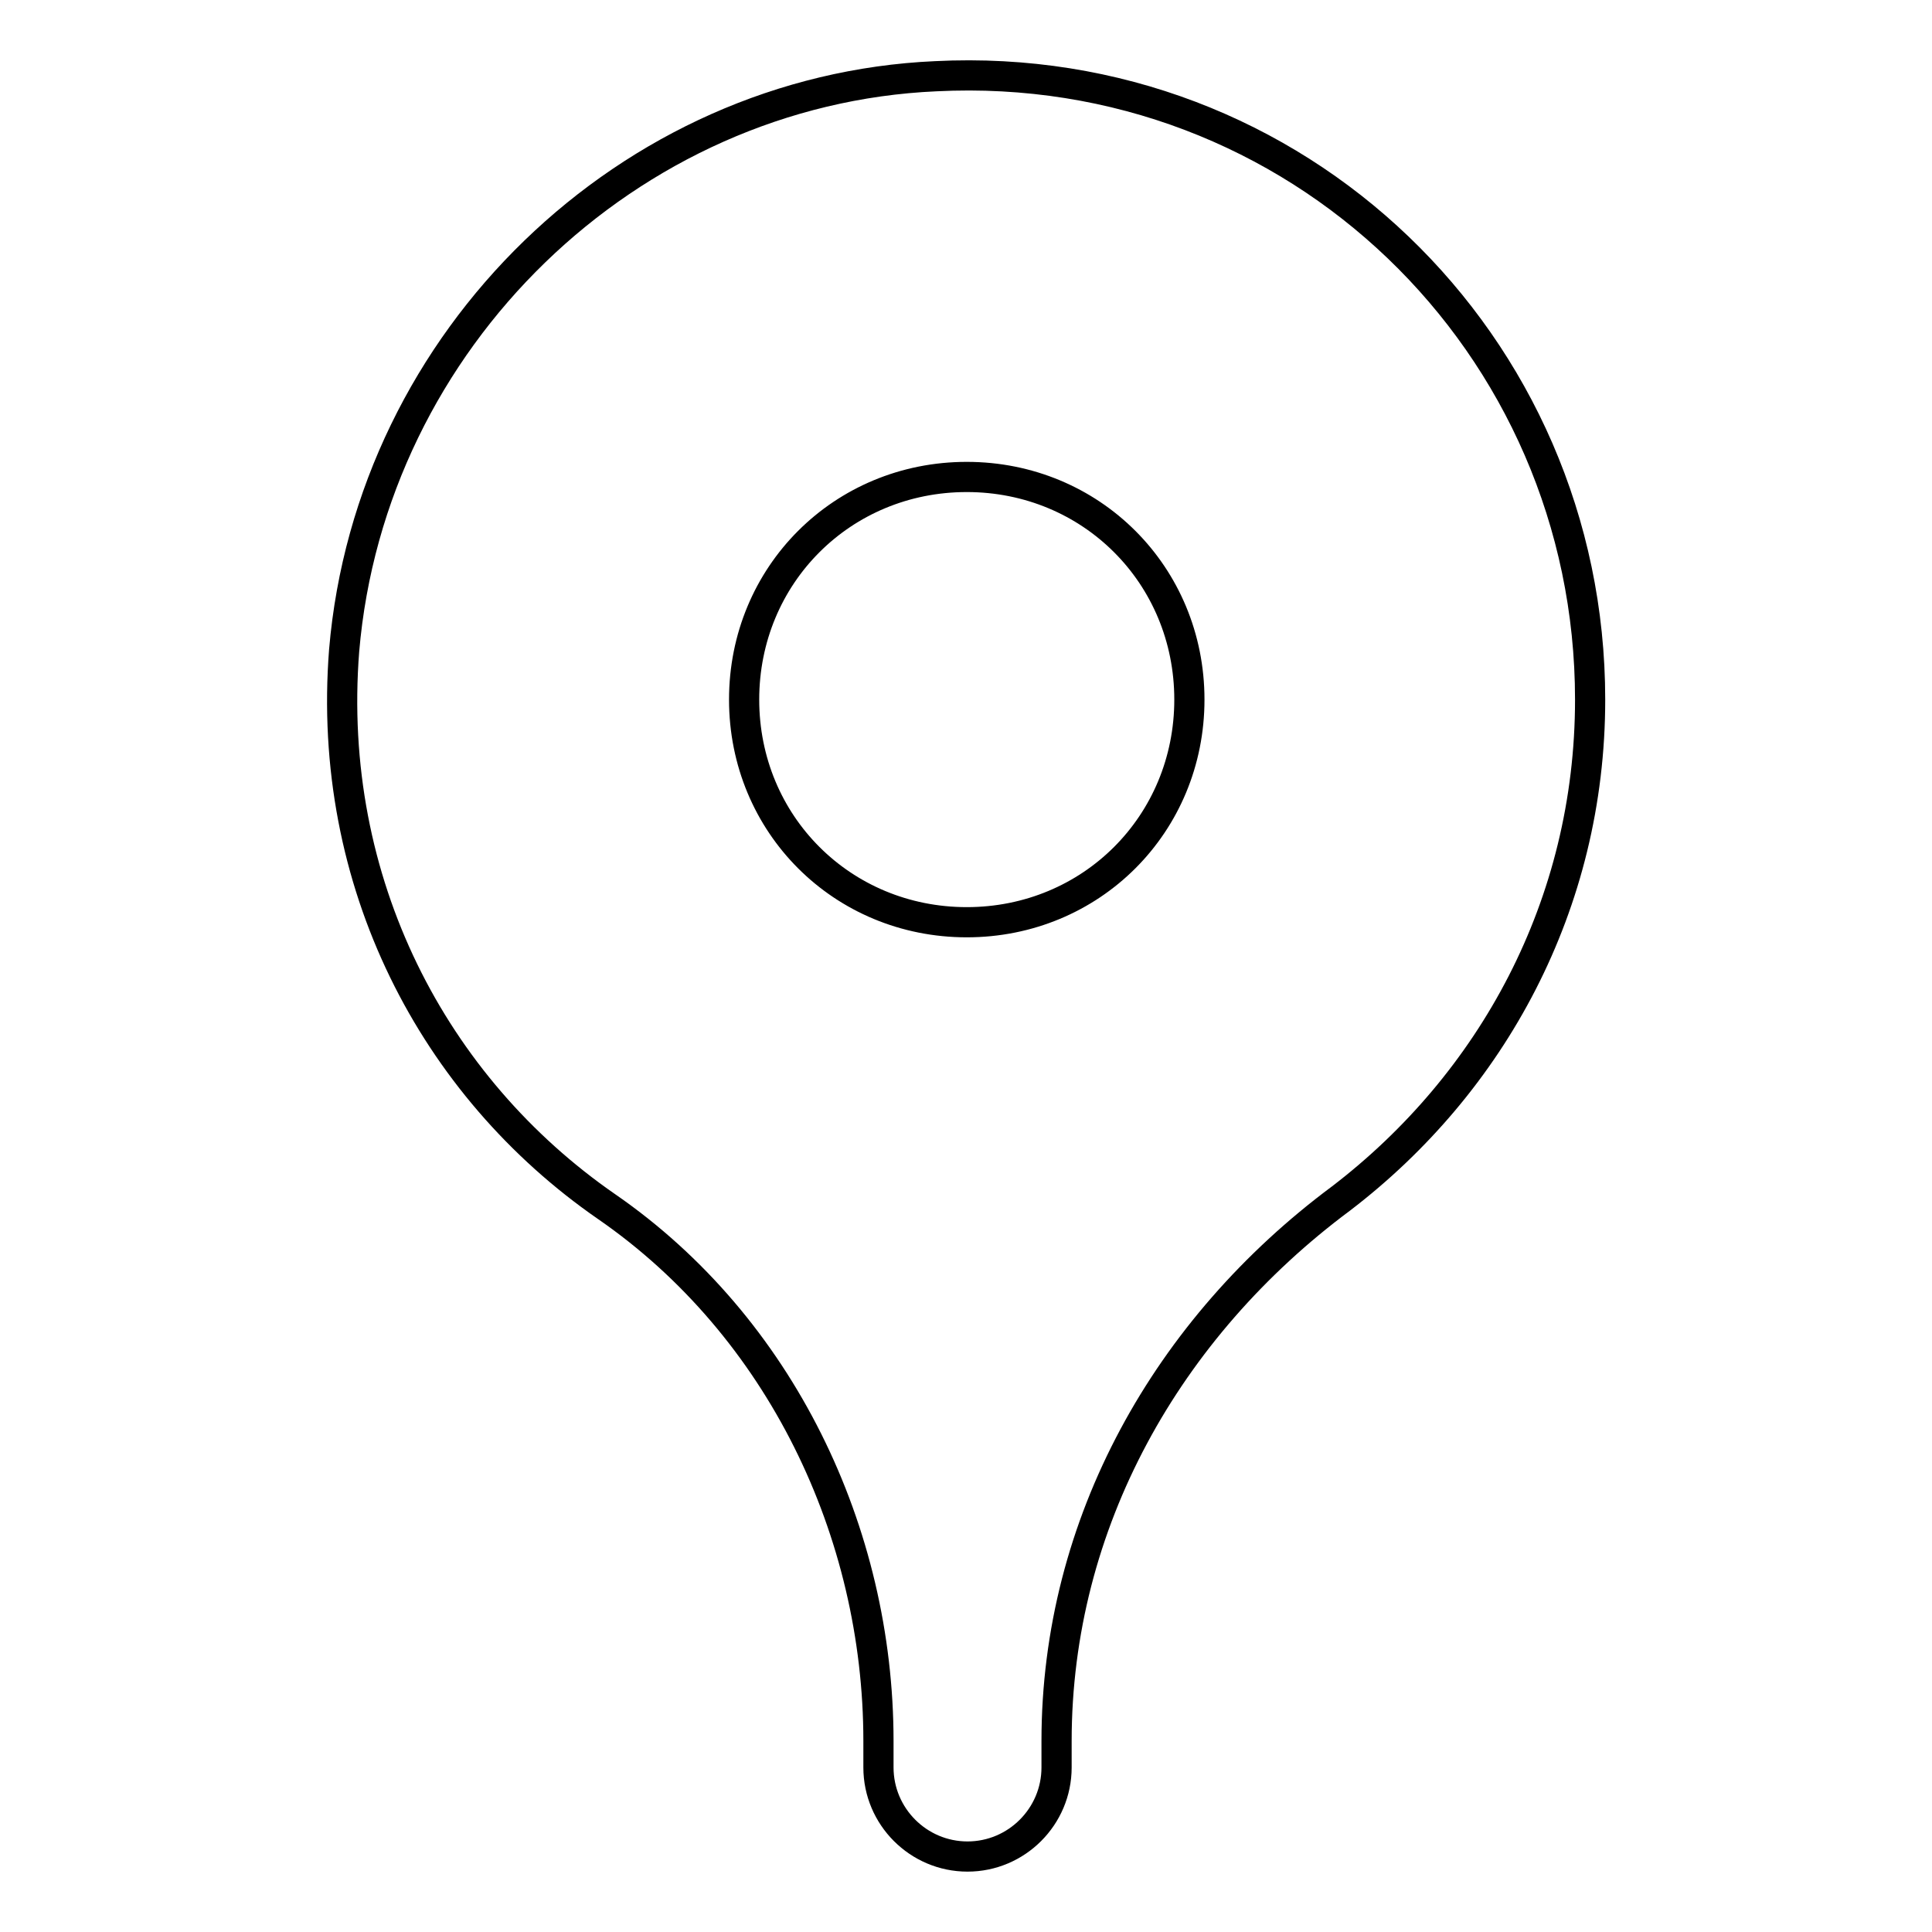
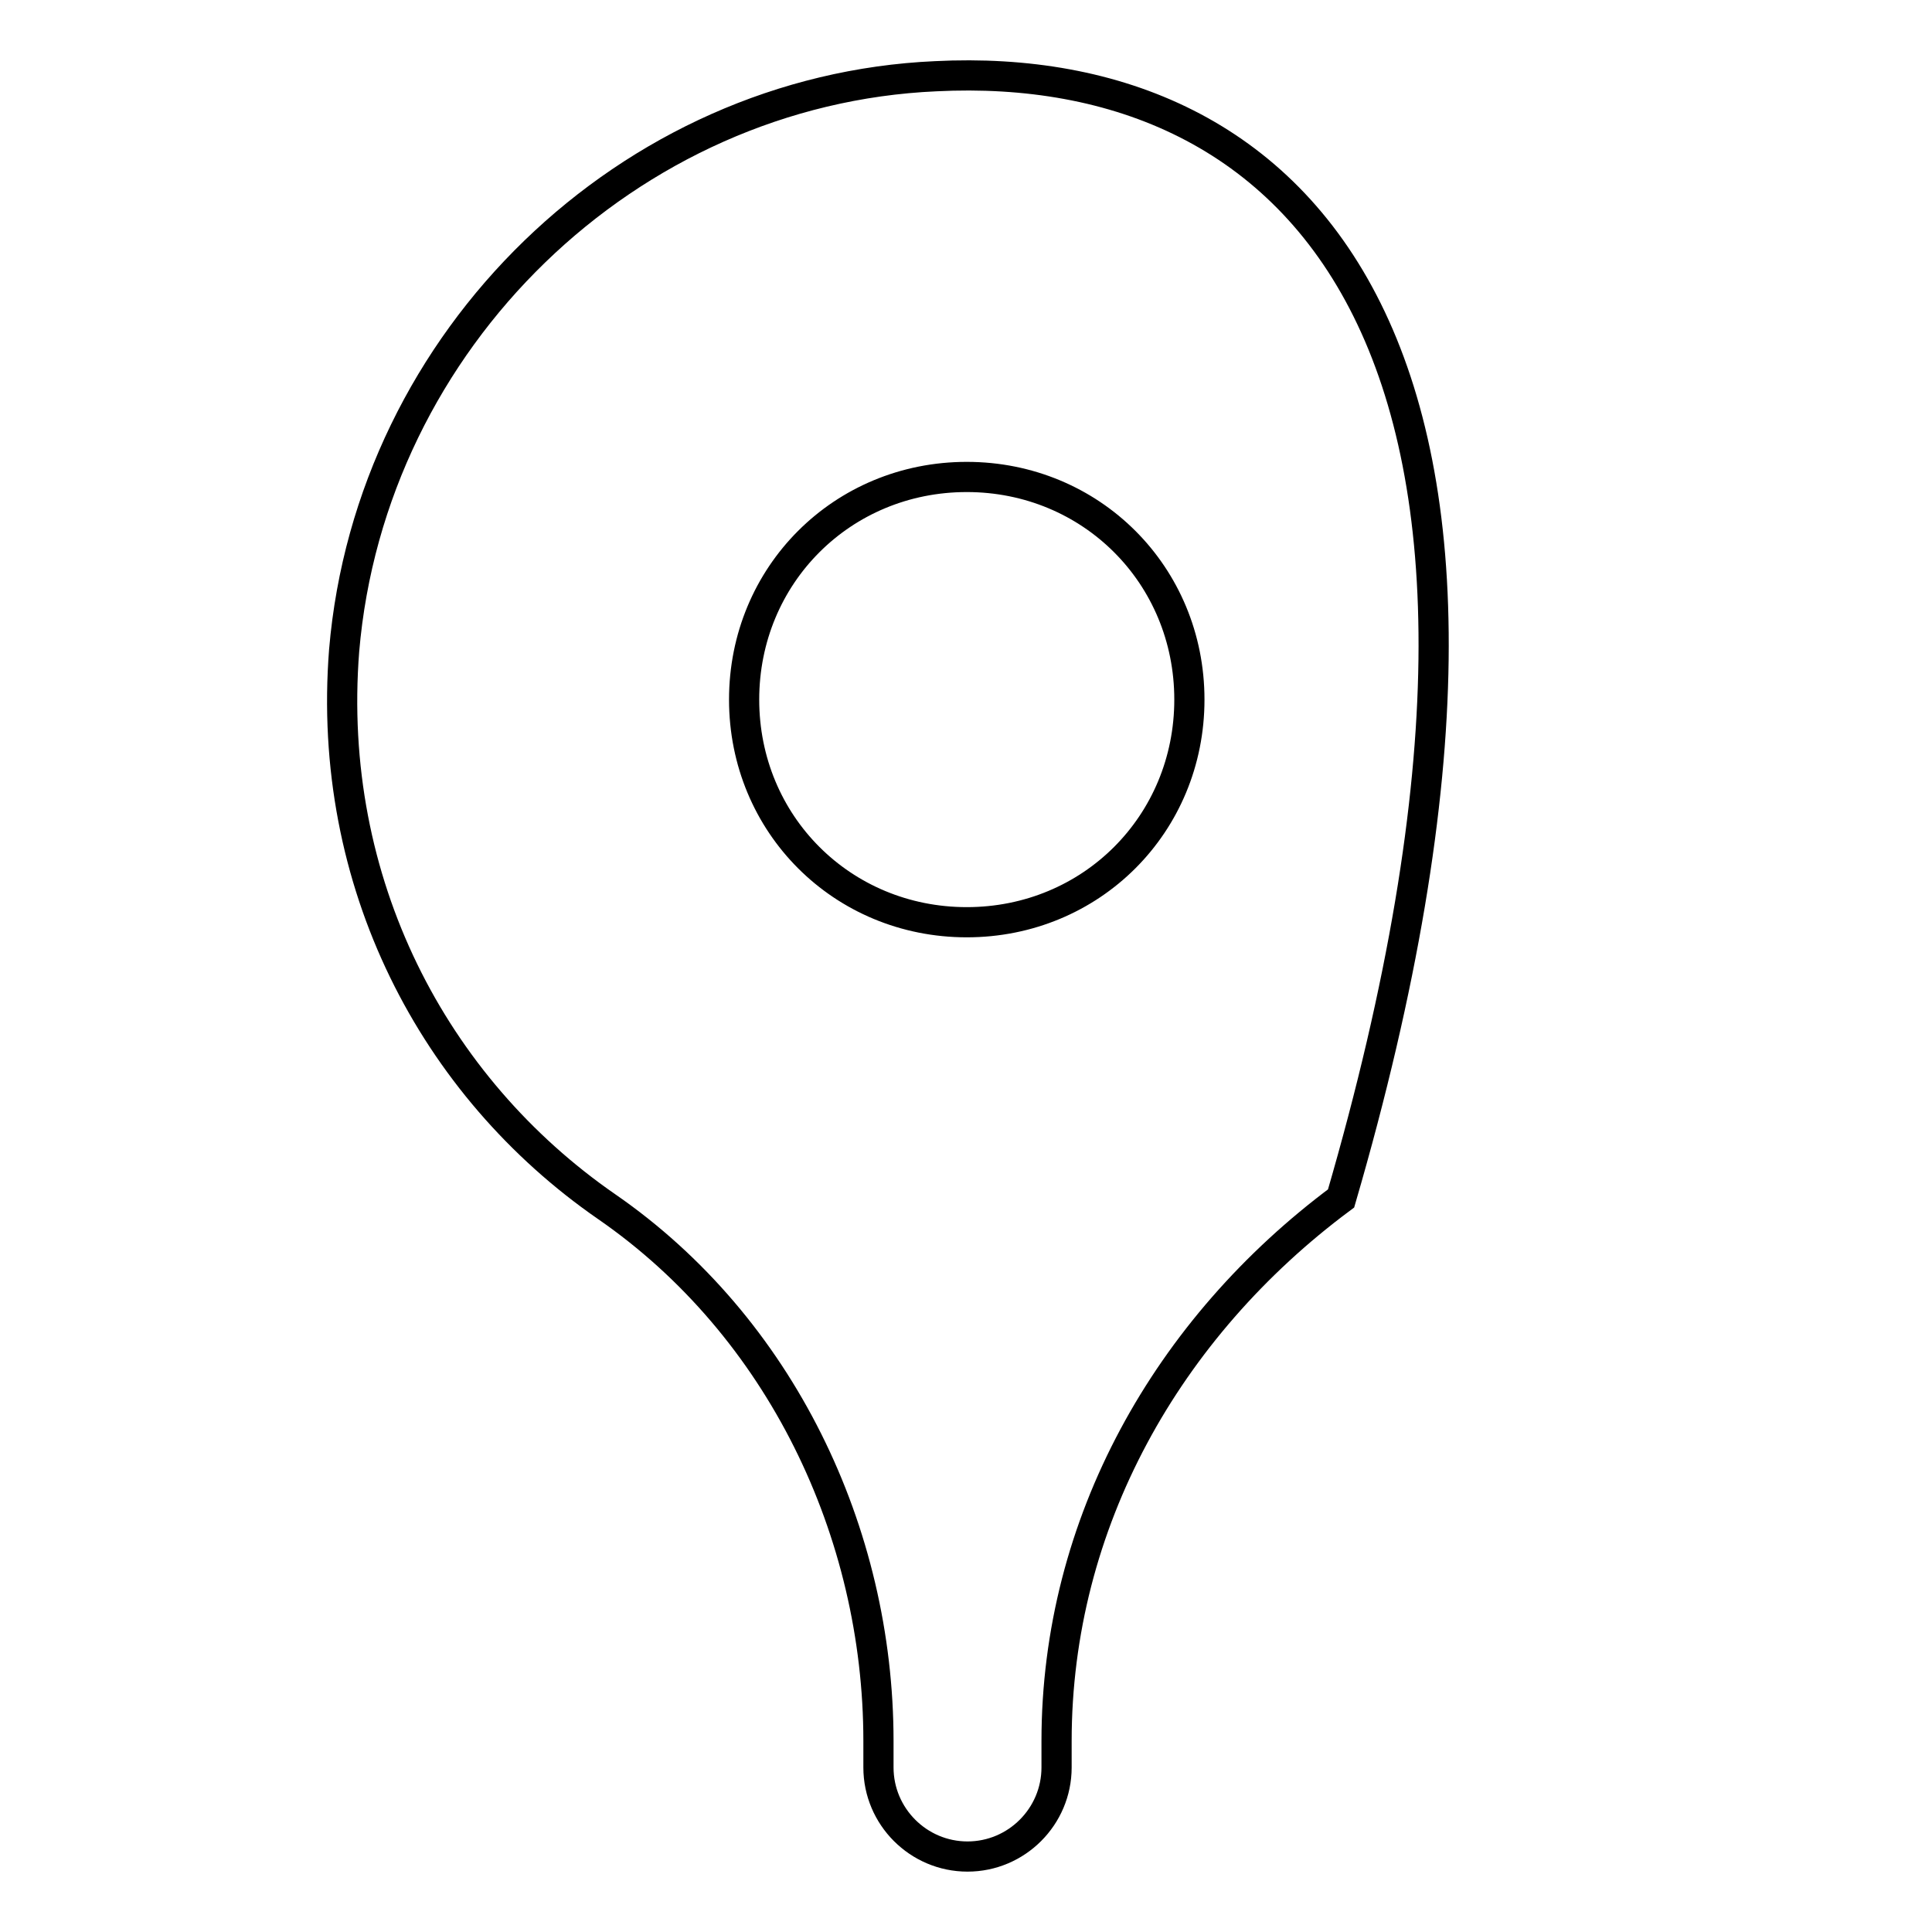
<svg xmlns="http://www.w3.org/2000/svg" version="1.1" x="0px" y="0px" viewBox="0 0 256 256" enable-background="new 0 0 256 256" xml:space="preserve">
  <g>
-     <path stroke-width="4" fill-opacity="0" stroke="#000000" d="M124,10.1c-40.7,1.8-74.9,34.8-78.4,76.1c-2.4,30.7,11.8,57.8,34.8,73.7c23,15.9,36,43.1,36,70.8v3.5 c0,6.5,5.3,11.8,11.8,11.8c6.5,0,11.8-5.3,11.8-11.8v-3.5c0-28.9,14.7-54.8,37.7-71.9c20-15.3,33-38.9,33-66.1 C210.7,45.5,171.8,7.7,124,10.1z M128.1,122.2c-16.5,0-29.5-13-29.5-29.5s13-29.5,29.5-29.5c16.5,0,29.5,13,29.5,29.5 S144.6,122.2,128.1,122.2z" />
+     <path stroke-width="4" fill-opacity="0" stroke="#000000" d="M124,10.1c-40.7,1.8-74.9,34.8-78.4,76.1c-2.4,30.7,11.8,57.8,34.8,73.7c23,15.9,36,43.1,36,70.8v3.5 c0,6.5,5.3,11.8,11.8,11.8c6.5,0,11.8-5.3,11.8-11.8v-3.5c0-28.9,14.7-54.8,37.7-71.9C210.7,45.5,171.8,7.7,124,10.1z M128.1,122.2c-16.5,0-29.5-13-29.5-29.5s13-29.5,29.5-29.5c16.5,0,29.5,13,29.5,29.5 S144.6,122.2,128.1,122.2z" />
  </g>
</svg>